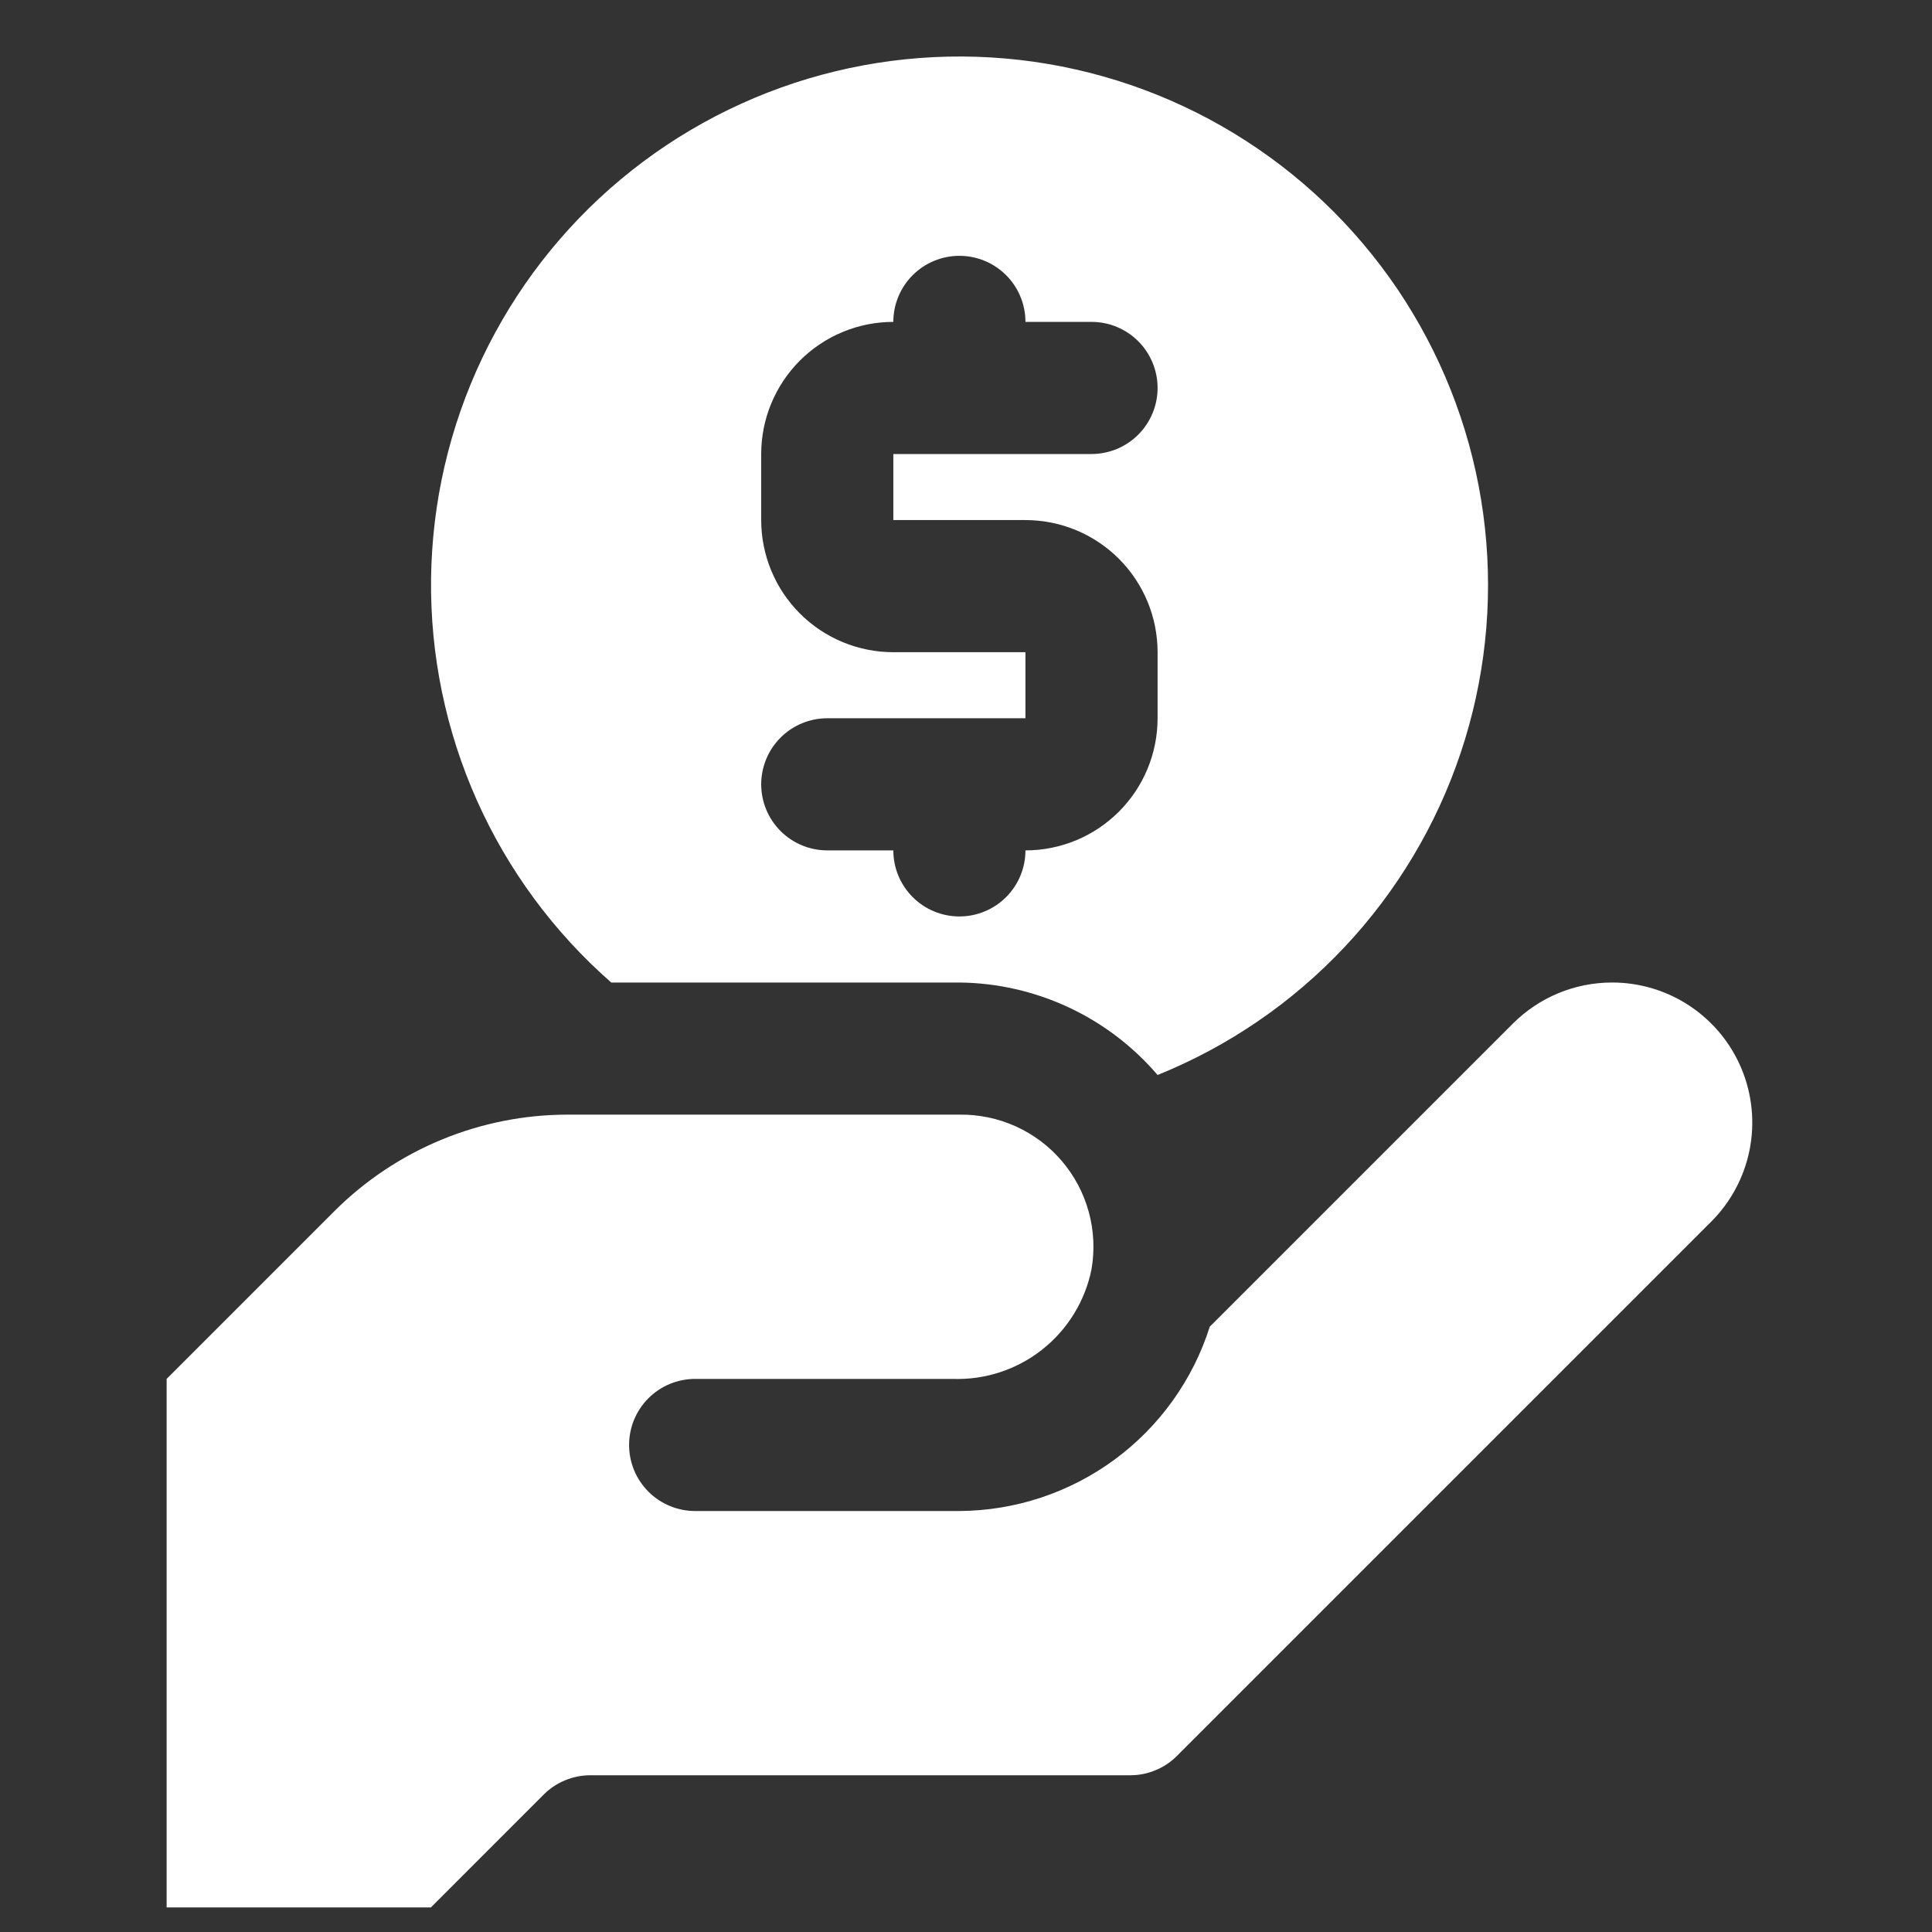
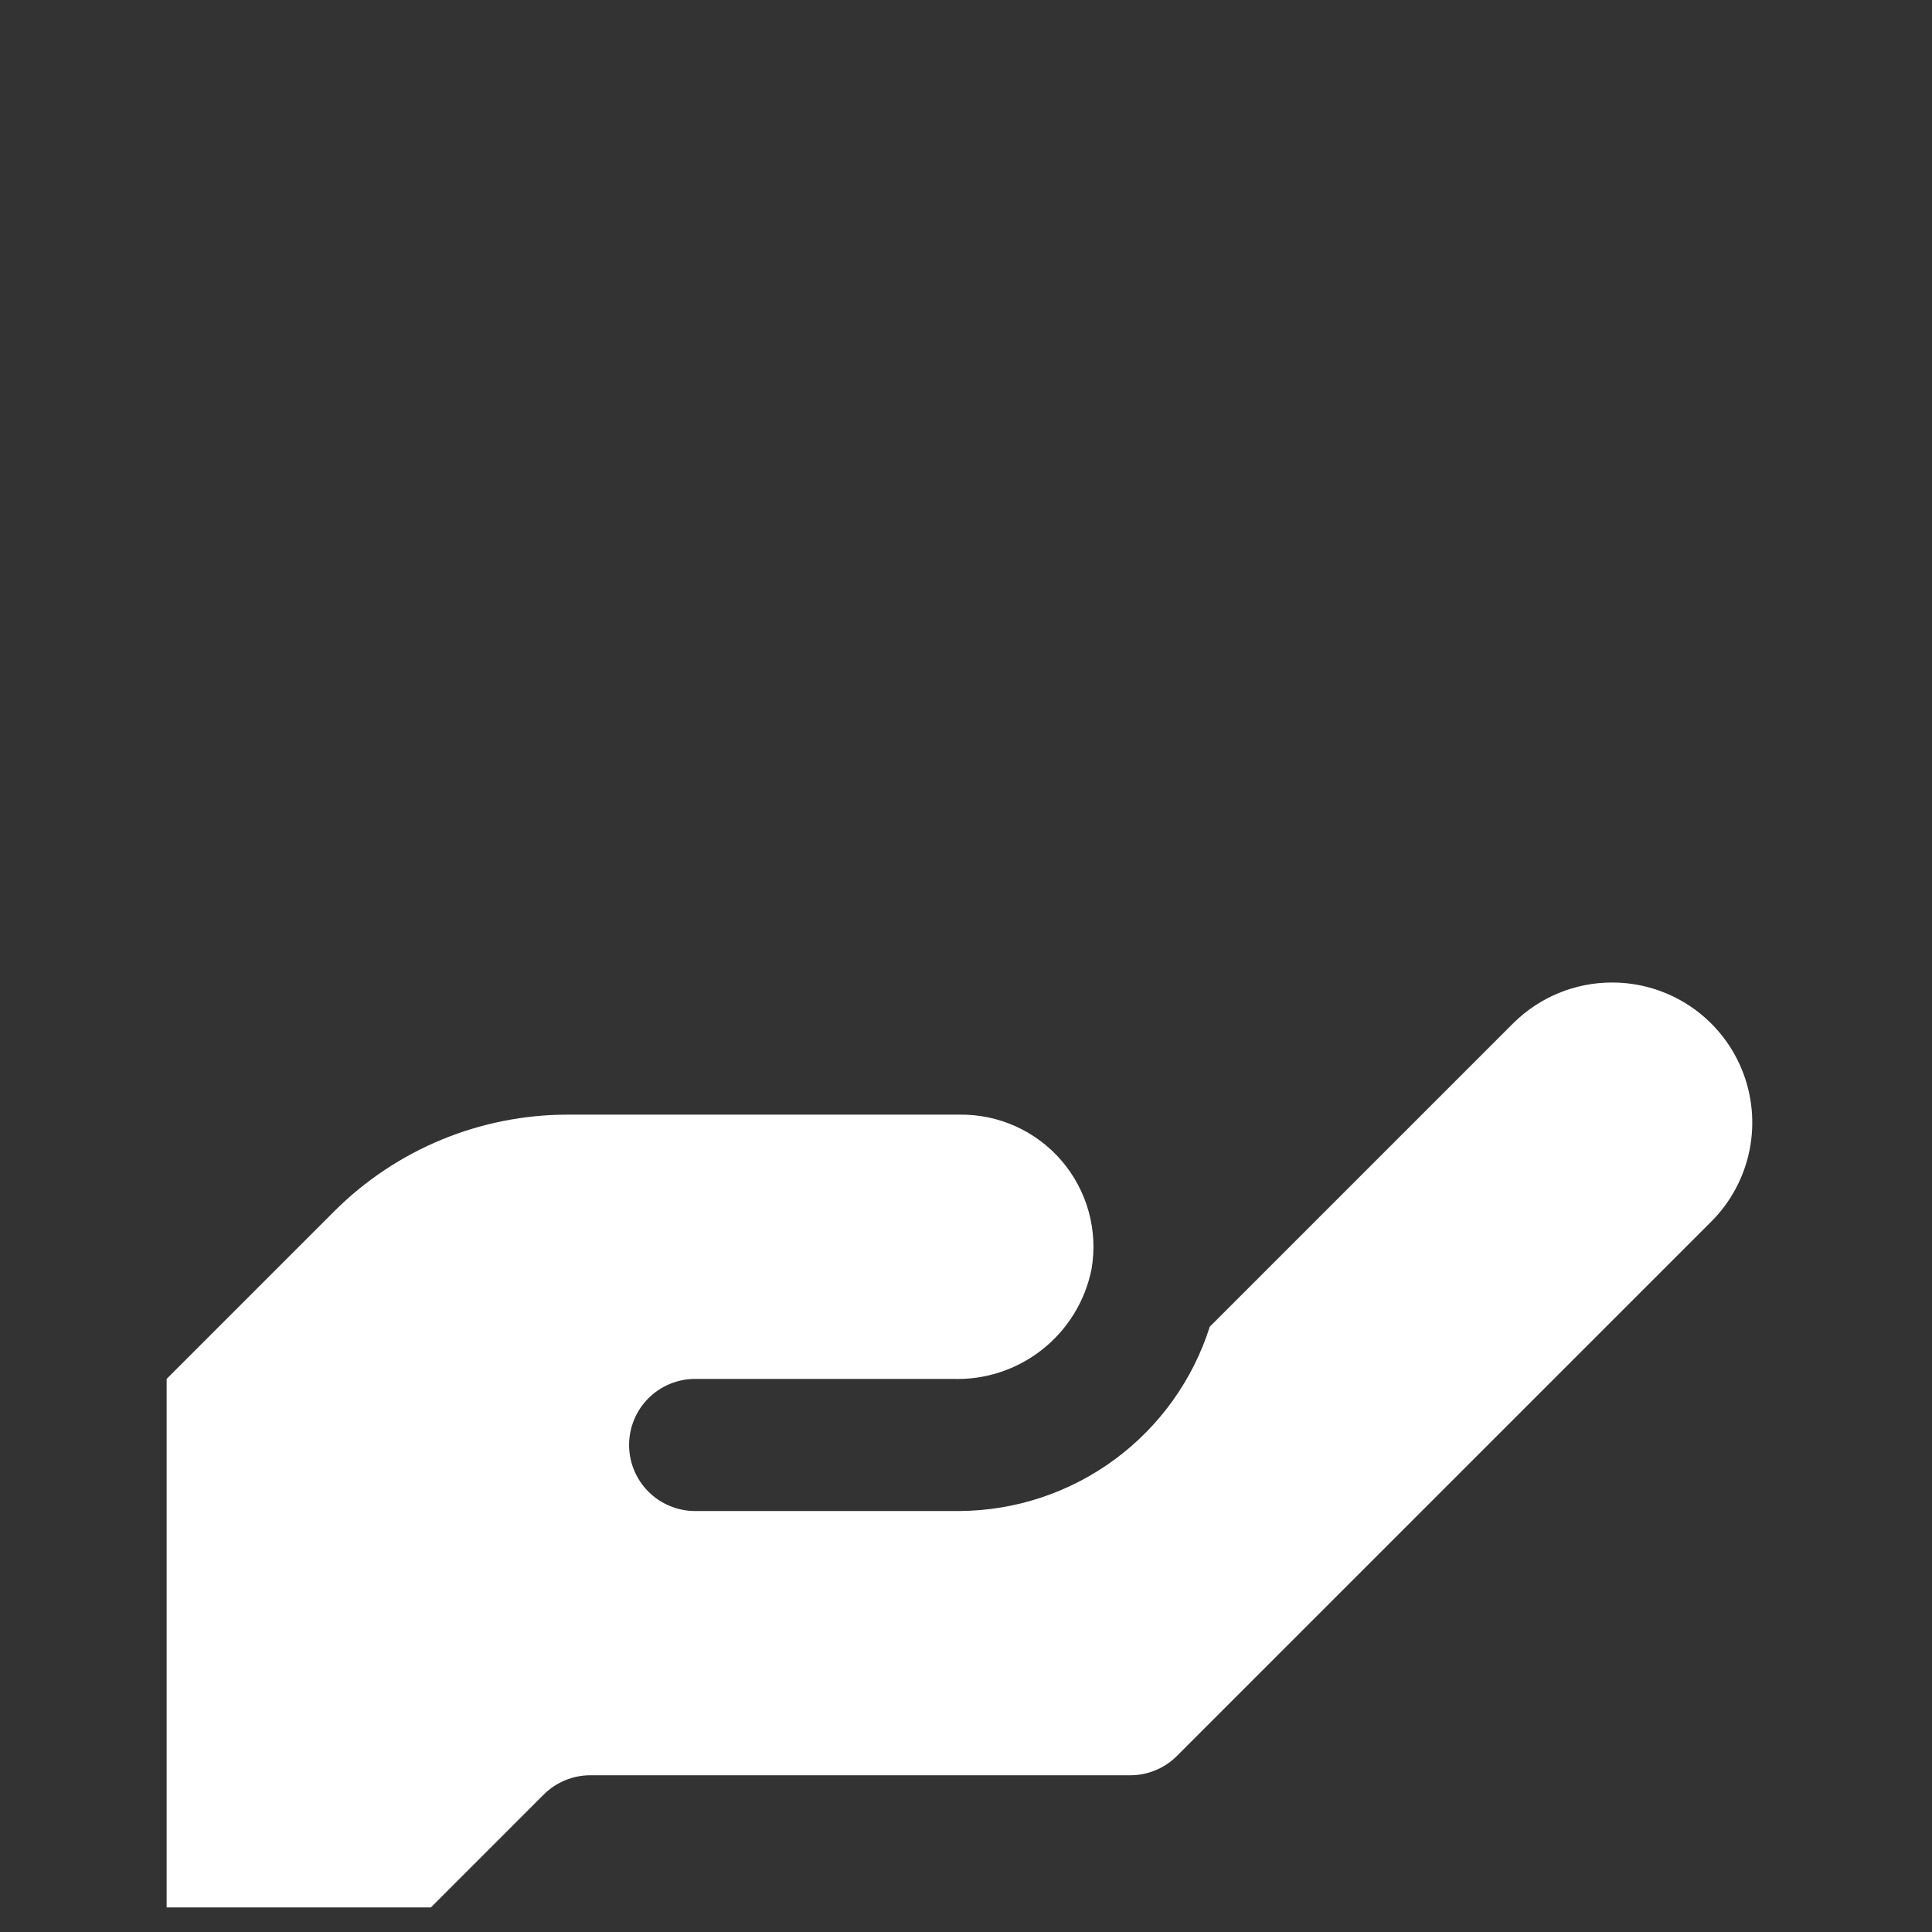
<svg xmlns="http://www.w3.org/2000/svg" width="500" zoomAndPan="magnify" viewBox="0 0 375 375" height="500" preserveAspectRatio="xMidYMid meet" version="1.0">
  <rect x="0" y="0" width="375" height="375" fill="#333333" stroke="none" />
  <defs>
    <clipPath id="911bda625b">
      <path d="M 32.344 190 L 341 190 L 341 371 L 32.344 371 Z M 32.344 190 " clip-rule="nonzero" />
    </clipPath>
  </defs>
  <g clip-path="url(#911bda625b)">
    <path fill="#ffffff" d="M 312.906 190.707 C 311.121 190.703 309.352 190.875 307.602 191.223 C 305.852 191.57 304.148 192.086 302.5 192.766 C 300.848 193.449 299.281 194.285 297.797 195.277 C 296.312 196.27 294.938 197.395 293.672 198.656 L 234.816 257.512 C 234.41 258.793 233.953 260.059 233.445 261.305 C 232.941 262.551 232.387 263.773 231.785 264.977 C 231.18 266.18 230.531 267.355 229.836 268.508 C 229.141 269.656 228.402 270.781 227.621 271.875 C 226.836 272.965 226.012 274.027 225.145 275.055 C 224.277 276.082 223.371 277.078 222.43 278.031 C 221.484 278.988 220.504 279.91 219.484 280.789 C 218.469 281.668 217.418 282.508 216.336 283.305 C 215.254 284.102 214.141 284.855 212.996 285.562 C 211.855 286.273 210.688 286.938 209.492 287.555 C 208.297 288.172 207.082 288.742 205.84 289.266 C 204.602 289.789 203.344 290.262 202.066 290.684 C 200.793 291.105 199.5 291.48 198.195 291.801 C 196.891 292.121 195.574 292.391 194.246 292.609 C 192.918 292.828 191.586 292.992 190.246 293.105 C 188.906 293.219 187.562 293.281 186.219 293.289 L 134.926 293.289 C 134.086 293.289 133.25 293.207 132.426 293.043 C 131.598 292.879 130.797 292.633 130.02 292.312 C 129.242 291.988 128.504 291.594 127.801 291.129 C 127.102 290.66 126.453 290.129 125.859 289.531 C 125.266 288.938 124.73 288.289 124.266 287.59 C 123.797 286.891 123.402 286.152 123.078 285.371 C 122.758 284.594 122.516 283.793 122.352 282.969 C 122.188 282.141 122.105 281.309 122.105 280.465 C 122.105 279.625 122.188 278.789 122.352 277.965 C 122.516 277.137 122.758 276.336 123.078 275.559 C 123.402 274.781 123.797 274.043 124.266 273.34 C 124.73 272.641 125.266 271.992 125.859 271.398 C 126.453 270.805 127.102 270.27 127.801 269.805 C 128.504 269.336 129.242 268.941 130.02 268.617 C 130.797 268.297 131.598 268.055 132.426 267.891 C 133.25 267.727 134.086 267.645 134.926 267.645 L 184.809 267.645 C 185.586 267.672 186.367 267.668 187.148 267.629 C 187.926 267.594 188.703 267.52 189.477 267.414 C 190.25 267.305 191.02 267.164 191.781 266.992 C 192.539 266.816 193.293 266.609 194.035 266.367 C 194.777 266.125 195.508 265.852 196.227 265.547 C 196.945 265.242 197.648 264.906 198.34 264.535 C 199.027 264.168 199.699 263.773 200.352 263.344 C 201.008 262.918 201.641 262.465 202.254 261.98 C 202.867 261.496 203.457 260.988 204.027 260.453 C 204.598 259.918 205.141 259.359 205.66 258.777 C 206.18 258.195 206.672 257.59 207.137 256.961 C 207.605 256.336 208.043 255.691 208.449 255.023 C 208.859 254.359 209.238 253.68 209.59 252.98 C 209.938 252.281 210.254 251.57 210.539 250.844 C 210.828 250.117 211.078 249.379 211.301 248.629 C 211.523 247.879 211.711 247.121 211.863 246.355 C 212.023 245.43 212.133 244.5 212.188 243.562 C 212.246 242.625 212.254 241.688 212.207 240.75 C 212.16 239.809 212.062 238.879 211.918 237.949 C 211.77 237.023 211.57 236.105 211.32 235.199 C 211.07 234.293 210.773 233.406 210.426 232.531 C 210.082 231.66 209.688 230.809 209.246 229.977 C 208.809 229.148 208.324 228.344 207.793 227.566 C 207.266 226.793 206.695 226.047 206.086 225.332 C 205.477 224.617 204.828 223.938 204.145 223.297 C 203.461 222.652 202.742 222.051 201.988 221.484 C 201.238 220.922 200.457 220.402 199.652 219.922 C 198.844 219.445 198.012 219.012 197.152 218.625 C 196.297 218.238 195.422 217.898 194.531 217.609 C 193.637 217.316 192.73 217.078 191.812 216.887 C 190.891 216.695 189.965 216.555 189.027 216.465 C 188.094 216.375 187.156 216.336 186.219 216.352 L 110.18 216.352 C 105.977 216.352 101.816 216.762 97.695 217.582 C 93.574 218.402 89.57 219.613 85.688 221.219 C 81.805 222.824 78.117 224.793 74.621 227.125 C 71.125 229.457 67.887 232.105 64.914 235.074 L 32.344 267.645 L 32.344 370.227 L 83.637 370.227 L 105.562 348.297 C 106.758 347.113 108.129 346.199 109.684 345.555 C 111.238 344.914 112.855 344.586 114.539 344.578 L 219.43 344.578 C 221.109 344.574 222.73 344.246 224.281 343.602 C 225.836 342.961 227.211 342.047 228.406 340.859 L 332.141 237.125 C 333.09 236.18 333.961 235.168 334.758 234.094 C 335.555 233.02 336.27 231.895 336.898 230.715 C 337.531 229.535 338.074 228.316 338.523 227.059 C 338.973 225.797 339.332 224.512 339.594 223.199 C 339.852 221.887 340.016 220.562 340.082 219.227 C 340.148 217.891 340.117 216.559 339.984 215.227 C 339.855 213.895 339.625 212.582 339.301 211.285 C 338.977 209.984 338.559 208.719 338.047 207.484 C 337.531 206.246 336.934 205.055 336.246 203.91 C 335.559 202.762 334.789 201.672 333.941 200.637 C 333.09 199.605 332.172 198.637 331.18 197.742 C 330.188 196.844 329.137 196.023 328.023 195.281 C 326.91 194.535 325.75 193.879 324.539 193.309 C 323.328 192.738 322.086 192.258 320.805 191.871 C 319.523 191.484 318.223 191.191 316.898 190.996 C 315.574 190.801 314.246 190.703 312.906 190.707 Z M 312.906 190.707 " fill-opacity="1" fill-rule="nonzero" />
  </g>
-   <path fill="#ffffff" d="M 118.641 190.707 L 186.219 190.707 C 189.879 190.742 193.496 191.164 197.066 191.977 C 200.633 192.789 204.078 193.969 207.395 195.516 C 210.715 197.062 213.832 198.945 216.746 201.16 C 219.66 203.375 222.305 205.875 224.688 208.656 C 226.398 207.965 228.09 207.23 229.758 206.445 C 231.43 205.664 233.078 204.836 234.707 203.965 C 236.332 203.094 237.934 202.176 239.512 201.219 C 241.09 200.262 242.637 199.262 244.16 198.219 C 245.684 197.176 247.18 196.094 248.645 194.973 C 250.109 193.852 251.539 192.688 252.941 191.488 C 254.344 190.289 255.715 189.055 257.051 187.777 C 258.383 186.504 259.684 185.195 260.949 183.852 C 262.215 182.508 263.441 181.133 264.633 179.723 C 265.82 178.312 266.973 176.871 268.086 175.398 C 269.199 173.926 270.27 172.426 271.301 170.895 C 272.332 169.363 273.324 167.809 274.27 166.223 C 275.219 164.641 276.121 163.031 276.984 161.402 C 277.844 159.77 278.66 158.113 279.434 156.438 C 280.203 154.762 280.93 153.066 281.609 151.352 C 282.289 149.633 282.922 147.902 283.508 146.152 C 284.094 144.402 284.633 142.637 285.125 140.859 C 285.617 139.082 286.059 137.289 286.453 135.488 C 286.848 133.684 287.195 131.871 287.492 130.051 C 287.789 128.23 288.035 126.402 288.234 124.566 C 288.434 122.734 288.582 120.895 288.68 119.051 C 288.777 117.207 288.828 115.363 288.828 113.52 C 288.828 111.676 288.777 109.828 288.676 107.988 C 288.578 106.145 288.426 104.305 288.227 102.473 C 288.027 100.637 287.781 98.809 287.48 96.988 C 287.184 95.168 286.836 93.355 286.441 91.551 C 286.047 89.75 285.602 87.961 285.109 86.18 C 284.617 84.402 284.078 82.641 283.488 80.891 C 282.902 79.141 282.266 77.406 281.586 75.691 C 280.906 73.977 280.18 72.281 279.406 70.605 C 278.633 68.93 277.816 67.277 276.953 65.645 C 276.094 64.012 275.188 62.406 274.238 60.824 C 273.289 59.238 272.301 57.684 271.27 56.152 C 270.234 54.625 269.164 53.125 268.047 51.652 C 266.934 50.18 265.781 48.742 264.59 47.332 C 263.402 45.922 262.172 44.547 260.906 43.203 C 259.641 41.859 258.34 40.551 257.004 39.277 C 255.668 38.004 254.301 36.77 252.895 35.57 C 251.492 34.371 250.059 33.211 248.594 32.09 C 247.129 30.969 245.633 29.887 244.109 28.848 C 242.586 27.805 241.035 26.805 239.457 25.848 C 237.879 24.891 236.277 23.977 234.652 23.105 C 233.023 22.234 231.375 21.41 229.703 20.629 C 228.031 19.848 226.34 19.109 224.629 18.418 C 222.918 17.73 221.188 17.086 219.441 16.488 C 217.695 15.891 215.938 15.34 214.16 14.84 C 212.383 14.336 210.598 13.883 208.797 13.477 C 206.996 13.07 205.188 12.715 203.367 12.406 C 201.547 12.098 199.723 11.84 197.887 11.629 C 196.055 11.422 194.215 11.262 192.375 11.152 C 190.531 11.039 188.688 10.98 186.844 10.969 C 184.996 10.957 183.152 10.996 181.309 11.086 C 179.469 11.176 177.629 11.312 175.793 11.5 C 173.957 11.688 172.125 11.926 170.305 12.215 C 168.48 12.5 166.668 12.836 164.863 13.219 C 163.059 13.605 161.266 14.039 159.484 14.52 C 157.703 15 155.934 15.531 154.18 16.105 C 152.43 16.684 150.691 17.309 148.973 17.977 C 147.254 18.648 145.555 19.363 143.875 20.129 C 142.191 20.891 140.535 21.695 138.898 22.547 C 137.262 23.398 135.648 24.297 134.059 25.234 C 132.469 26.172 130.906 27.152 129.371 28.176 C 127.836 29.199 126.328 30.262 124.852 31.367 C 123.371 32.473 121.926 33.617 120.508 34.797 C 119.09 35.98 117.707 37.199 116.355 38.457 C 115.004 39.715 113.691 41.008 112.41 42.336 C 111.129 43.664 109.883 45.027 108.676 46.422 C 107.469 47.816 106.301 49.242 105.168 50.703 C 104.039 52.16 102.949 53.648 101.898 55.164 C 100.848 56.684 99.84 58.227 98.871 59.801 C 97.906 61.371 96.98 62.969 96.102 64.59 C 95.219 66.211 94.383 67.855 93.59 69.523 C 92.797 71.188 92.051 72.875 91.352 74.582 C 90.648 76.289 89.996 78.016 89.387 79.758 C 88.781 81.5 88.219 83.258 87.707 85.027 C 87.195 86.801 86.73 88.586 86.312 90.383 C 85.895 92.184 85.527 93.988 85.207 95.809 C 84.891 97.625 84.617 99.449 84.398 101.281 C 84.176 103.113 84.008 104.949 83.887 106.793 C 83.762 108.633 83.691 110.477 83.668 112.32 C 83.648 114.168 83.676 116.012 83.754 117.855 C 83.828 119.699 83.957 121.539 84.133 123.375 C 84.312 125.215 84.535 127.043 84.812 128.867 C 85.086 130.695 85.414 132.508 85.785 134.316 C 86.16 136.125 86.582 137.918 87.051 139.703 C 87.523 141.488 88.039 143.258 88.605 145.016 C 89.172 146.77 89.785 148.512 90.445 150.234 C 91.105 151.957 91.812 153.66 92.562 155.348 C 93.316 157.031 94.113 158.695 94.953 160.34 C 95.797 161.98 96.68 163.598 97.609 165.195 C 98.539 166.789 99.512 168.355 100.523 169.898 C 101.539 171.441 102.594 172.953 103.688 174.438 C 104.781 175.926 105.918 177.379 107.09 178.801 C 108.266 180.227 109.477 181.617 110.727 182.977 C 111.973 184.336 113.258 185.66 114.578 186.949 C 115.898 188.238 117.254 189.488 118.641 190.707 Z M 173.395 126.59 C 172.555 126.59 171.719 126.551 170.883 126.469 C 170.047 126.387 169.215 126.262 168.391 126.098 C 167.566 125.934 166.754 125.73 165.949 125.488 C 165.148 125.242 164.355 124.961 163.582 124.641 C 162.805 124.316 162.047 123.961 161.305 123.562 C 160.566 123.168 159.844 122.734 159.148 122.27 C 158.449 121.805 157.773 121.305 157.125 120.77 C 156.477 120.238 155.855 119.676 155.262 119.082 C 154.668 118.484 154.102 117.863 153.57 117.215 C 153.039 116.566 152.539 115.891 152.07 115.195 C 151.605 114.496 151.172 113.777 150.777 113.035 C 150.383 112.293 150.023 111.535 149.703 110.762 C 149.379 109.984 149.098 109.195 148.852 108.391 C 148.609 107.586 148.406 106.773 148.242 105.949 C 148.078 105.125 147.953 104.297 147.871 103.461 C 147.789 102.625 147.75 101.785 147.75 100.945 L 147.75 88.125 C 147.75 87.281 147.789 86.445 147.871 85.609 C 147.953 84.773 148.078 83.945 148.242 83.121 C 148.406 82.297 148.609 81.48 148.852 80.68 C 149.098 79.875 149.379 79.086 149.703 78.309 C 150.023 77.531 150.383 76.773 150.777 76.035 C 151.172 75.293 151.605 74.574 152.07 73.875 C 152.539 73.176 153.039 72.504 153.57 71.855 C 154.102 71.203 154.668 70.582 155.262 69.988 C 155.855 69.395 156.477 68.832 157.125 68.297 C 157.773 67.766 158.449 67.266 159.148 66.801 C 159.844 66.332 160.566 65.902 161.305 65.504 C 162.047 65.109 162.805 64.75 163.582 64.43 C 164.355 64.109 165.148 63.824 165.949 63.582 C 166.754 63.336 167.566 63.133 168.391 62.969 C 169.215 62.805 170.047 62.684 170.883 62.602 C 171.719 62.52 172.555 62.477 173.395 62.477 C 173.395 61.637 173.477 60.801 173.641 59.977 C 173.805 59.148 174.047 58.348 174.371 57.57 C 174.691 56.793 175.09 56.055 175.555 55.352 C 176.023 54.652 176.555 54.004 177.152 53.41 C 177.746 52.816 178.395 52.285 179.094 51.816 C 179.793 51.348 180.531 50.953 181.312 50.629 C 182.09 50.309 182.891 50.066 183.715 49.902 C 184.543 49.738 185.375 49.656 186.219 49.656 C 187.059 49.656 187.895 49.738 188.719 49.902 C 189.547 50.066 190.348 50.309 191.125 50.629 C 191.902 50.953 192.641 51.348 193.34 51.816 C 194.043 52.285 194.688 52.816 195.285 53.41 C 195.879 54.004 196.41 54.652 196.879 55.352 C 197.348 56.055 197.742 56.793 198.062 57.57 C 198.387 58.348 198.629 59.148 198.793 59.977 C 198.957 60.801 199.039 61.637 199.039 62.477 L 211.863 62.477 C 212.707 62.477 213.539 62.559 214.363 62.723 C 215.191 62.887 215.992 63.133 216.77 63.453 C 217.547 63.777 218.289 64.172 218.988 64.637 C 219.688 65.105 220.336 65.637 220.93 66.234 C 221.527 66.828 222.059 67.477 222.523 68.176 C 222.992 68.875 223.387 69.617 223.711 70.395 C 224.031 71.172 224.277 71.973 224.441 72.797 C 224.605 73.625 224.688 74.457 224.688 75.301 C 224.688 76.141 224.605 76.977 224.441 77.801 C 224.277 78.629 224.031 79.43 223.711 80.207 C 223.387 80.984 222.992 81.723 222.523 82.426 C 222.059 83.125 221.527 83.773 220.93 84.367 C 220.336 84.961 219.688 85.496 218.988 85.961 C 218.289 86.43 217.547 86.824 216.77 87.148 C 215.992 87.469 215.191 87.711 214.363 87.875 C 213.539 88.039 212.707 88.125 211.863 88.125 L 173.395 88.125 L 173.395 100.945 L 199.039 100.945 C 199.879 100.945 200.719 100.988 201.555 101.07 C 202.391 101.152 203.219 101.273 204.043 101.438 C 204.867 101.602 205.68 101.805 206.484 102.051 C 207.289 102.293 208.078 102.578 208.855 102.898 C 209.629 103.219 210.391 103.578 211.129 103.973 C 211.871 104.371 212.59 104.801 213.289 105.27 C 213.988 105.734 214.66 106.234 215.309 106.766 C 215.961 107.301 216.582 107.863 217.176 108.457 C 217.77 109.051 218.332 109.672 218.863 110.32 C 219.398 110.973 219.898 111.645 220.363 112.344 C 220.832 113.043 221.262 113.762 221.656 114.504 C 222.055 115.242 222.414 116 222.734 116.777 C 223.055 117.555 223.34 118.344 223.582 119.148 C 223.824 119.949 224.031 120.766 224.195 121.59 C 224.355 122.414 224.48 123.242 224.562 124.078 C 224.645 124.914 224.688 125.75 224.688 126.59 L 224.688 139.414 C 224.688 140.254 224.645 141.094 224.562 141.93 C 224.48 142.766 224.355 143.594 224.195 144.418 C 224.031 145.242 223.824 146.055 223.582 146.859 C 223.34 147.664 223.055 148.453 222.734 149.23 C 222.414 150.004 222.055 150.762 221.656 151.504 C 221.262 152.246 220.832 152.965 220.363 153.664 C 219.898 154.359 219.398 155.035 218.863 155.684 C 218.332 156.332 217.77 156.953 217.176 157.547 C 216.582 158.141 215.961 158.707 215.309 159.238 C 214.66 159.773 213.988 160.27 213.289 160.738 C 212.59 161.203 211.871 161.637 211.129 162.031 C 210.391 162.43 209.629 162.785 208.855 163.109 C 208.078 163.43 207.289 163.711 206.484 163.957 C 205.68 164.199 204.867 164.402 204.043 164.566 C 203.219 164.73 202.391 164.855 201.555 164.938 C 200.719 165.02 199.879 165.059 199.039 165.059 C 199.039 165.902 198.957 166.734 198.793 167.562 C 198.629 168.387 198.387 169.188 198.062 169.969 C 197.742 170.746 197.348 171.484 196.879 172.184 C 196.41 172.883 195.879 173.531 195.285 174.129 C 194.688 174.723 194.043 175.254 193.34 175.723 C 192.641 176.191 191.902 176.586 191.125 176.906 C 190.348 177.23 189.547 177.473 188.719 177.637 C 187.895 177.801 187.059 177.883 186.219 177.883 C 185.375 177.883 184.543 177.801 183.715 177.637 C 182.891 177.473 182.09 177.23 181.312 176.906 C 180.531 176.586 179.793 176.191 179.094 175.723 C 178.395 175.254 177.746 174.723 177.152 174.129 C 176.555 173.531 176.023 172.883 175.555 172.184 C 175.09 171.484 174.691 170.746 174.371 169.969 C 174.047 169.188 173.805 168.387 173.641 167.562 C 173.477 166.734 173.395 165.902 173.395 165.059 L 160.57 165.059 C 159.73 165.059 158.895 164.977 158.07 164.812 C 157.246 164.648 156.441 164.406 155.664 164.082 C 154.887 163.762 154.148 163.367 153.449 162.898 C 152.746 162.43 152.102 161.898 151.504 161.305 C 150.91 160.707 150.379 160.062 149.91 159.359 C 149.441 158.66 149.047 157.922 148.727 157.145 C 148.402 156.367 148.16 155.566 147.996 154.738 C 147.832 153.914 147.75 153.078 147.75 152.238 C 147.75 151.395 147.832 150.562 147.996 149.734 C 148.16 148.91 148.402 148.109 148.727 147.332 C 149.047 146.551 149.441 145.812 149.91 145.113 C 150.379 144.414 150.91 143.766 151.504 143.172 C 152.102 142.574 152.746 142.043 153.449 141.574 C 154.148 141.109 154.887 140.711 155.664 140.391 C 156.441 140.066 157.246 139.824 158.07 139.66 C 158.895 139.496 159.73 139.414 160.57 139.414 L 199.039 139.414 L 199.039 126.59 Z M 173.395 126.59 " fill-opacity="1" fill-rule="nonzero" />
</svg>